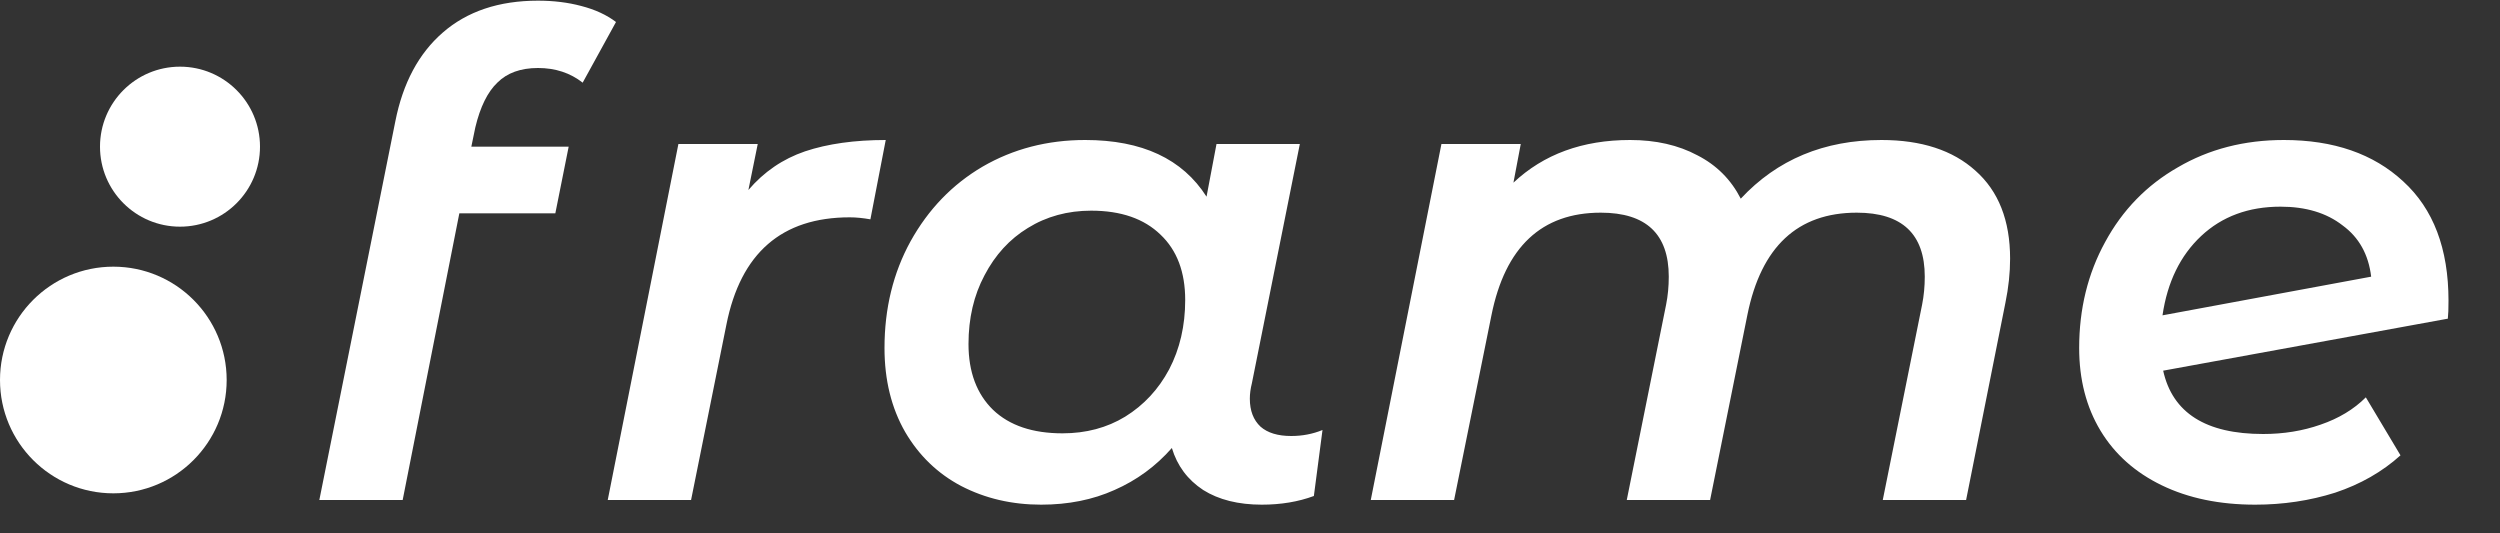
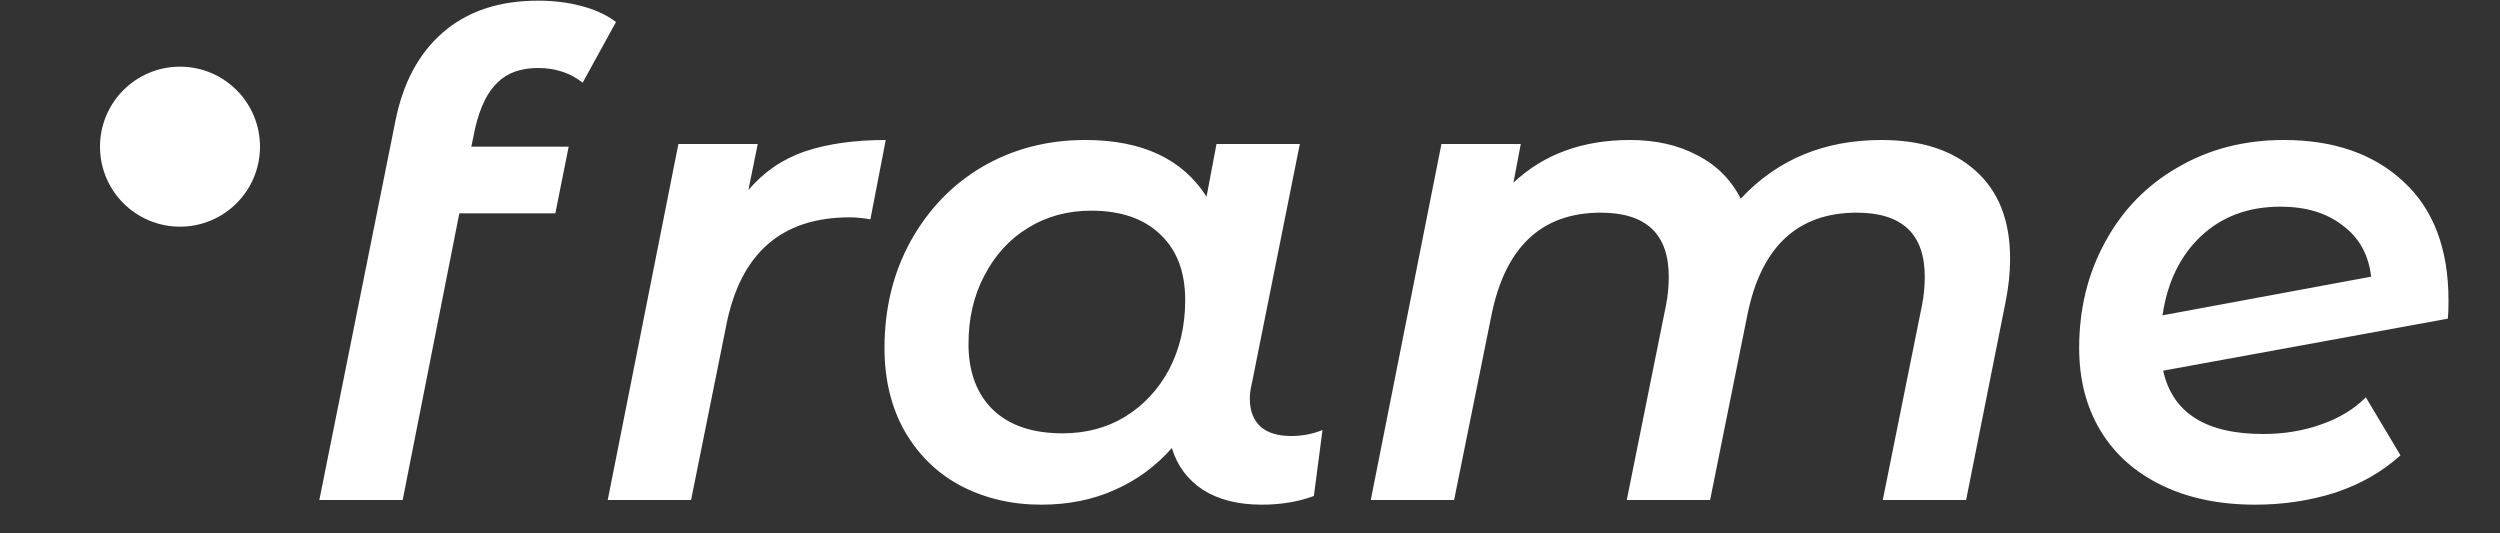
<svg xmlns="http://www.w3.org/2000/svg" width="75" height="16" viewBox="0 0 75 16" fill="none">
  <rect x="0" y="0" width="75" height="16" fill="#333333" stroke="none" />
  <path d="M16.14 2.04C15.62 2.04 15.213 2.187 14.92 2.48C14.627 2.76 14.407 3.207 14.26 3.82L14.14 4.4H17.06L16.66 6.4H13.78L12.08 15H9.58L11.86 3.64C12.087 2.493 12.56 1.607 13.28 0.98C14.013 0.34 14.967 0.02 16.14 0.02C16.607 0.02 17.04 0.073 17.44 0.18C17.853 0.287 18.2 0.447 18.48 0.66L17.48 2.48C17.107 2.187 16.66 2.04 16.14 2.04ZM22.452 5.7C22.919 5.153 23.486 4.767 24.152 4.54C24.832 4.313 25.639 4.2 26.572 4.2L26.112 6.58C25.886 6.54 25.679 6.52 25.492 6.52C23.452 6.52 22.219 7.593 21.792 9.74L20.732 15H18.232L20.352 4.32H22.732L22.452 5.7ZM38.736 13.08C39.069 13.08 39.382 13.02 39.675 12.9L39.416 14.88C38.949 15.053 38.429 15.14 37.855 15.14C37.149 15.14 36.562 14.993 36.096 14.7C35.629 14.393 35.316 13.973 35.156 13.44C34.675 13.987 34.102 14.407 33.435 14.7C32.782 14.993 32.049 15.14 31.235 15.14C30.355 15.14 29.555 14.953 28.835 14.58C28.129 14.207 27.569 13.667 27.155 12.96C26.742 12.24 26.535 11.4 26.535 10.44C26.535 9.253 26.796 8.187 27.316 7.24C27.849 6.28 28.569 5.533 29.476 5C30.395 4.467 31.422 4.2 32.556 4.2C34.262 4.2 35.475 4.767 36.196 5.9L36.495 4.32H38.995L37.556 11.5C37.516 11.66 37.495 11.813 37.495 11.96C37.495 12.32 37.602 12.6 37.816 12.8C38.029 12.987 38.336 13.08 38.736 13.08ZM31.875 13C32.582 13 33.209 12.833 33.755 12.5C34.316 12.153 34.755 11.68 35.075 11.08C35.395 10.467 35.556 9.773 35.556 9C35.556 8.16 35.309 7.507 34.816 7.04C34.322 6.56 33.629 6.32 32.736 6.32C32.029 6.32 31.395 6.493 30.835 6.84C30.289 7.173 29.855 7.647 29.535 8.26C29.215 8.86 29.055 9.547 29.055 10.32C29.055 11.16 29.302 11.82 29.796 12.3C30.289 12.767 30.982 13 31.875 13ZM56.443 4.2C57.643 4.2 58.583 4.507 59.263 5.12C59.956 5.733 60.303 6.613 60.303 7.76C60.303 8.187 60.256 8.627 60.163 9.08L58.983 15H56.483L57.663 9.14C57.716 8.873 57.743 8.593 57.743 8.3C57.743 7.02 57.063 6.38 55.703 6.38C53.93 6.38 52.836 7.4 52.423 9.44L51.303 15H48.803L49.983 9.14C50.036 8.873 50.063 8.593 50.063 8.3C50.063 7.02 49.383 6.38 48.023 6.38C46.25 6.38 45.156 7.407 44.743 9.46L43.623 15H41.123L43.243 4.32H45.623L45.403 5.48C46.31 4.627 47.476 4.2 48.903 4.2C49.676 4.2 50.35 4.353 50.923 4.66C51.496 4.953 51.93 5.387 52.223 5.96C53.316 4.787 54.723 4.2 56.443 4.2ZM68.515 4.2C70.009 4.2 71.202 4.613 72.095 5.44C73.002 6.267 73.455 7.46 73.455 9.02C73.455 9.26 73.449 9.44 73.435 9.56L64.895 11.12C65.175 12.387 66.175 13.02 67.895 13.02C68.509 13.02 69.082 12.927 69.615 12.74C70.162 12.553 70.615 12.28 70.975 11.92L72.015 13.66C71.469 14.153 70.815 14.527 70.055 14.78C69.295 15.02 68.495 15.14 67.655 15.14C66.589 15.14 65.655 14.947 64.855 14.56C64.055 14.173 63.442 13.627 63.015 12.92C62.589 12.213 62.375 11.387 62.375 10.44C62.375 9.267 62.635 8.207 63.155 7.26C63.675 6.3 64.402 5.553 65.335 5.02C66.269 4.473 67.329 4.2 68.515 4.2ZM68.415 6.2C67.455 6.2 66.662 6.493 66.035 7.08C65.409 7.667 65.022 8.46 64.875 9.46L71.135 8.3C71.055 7.633 70.769 7.12 70.275 6.76C69.795 6.387 69.175 6.2 68.415 6.2Z" fill="white" />
  <circle cx="5.4" cy="4.4" r="2.4" fill="white" />
-   <circle cx="3.4" cy="11.4" r="3.4" fill="white" />
</svg>